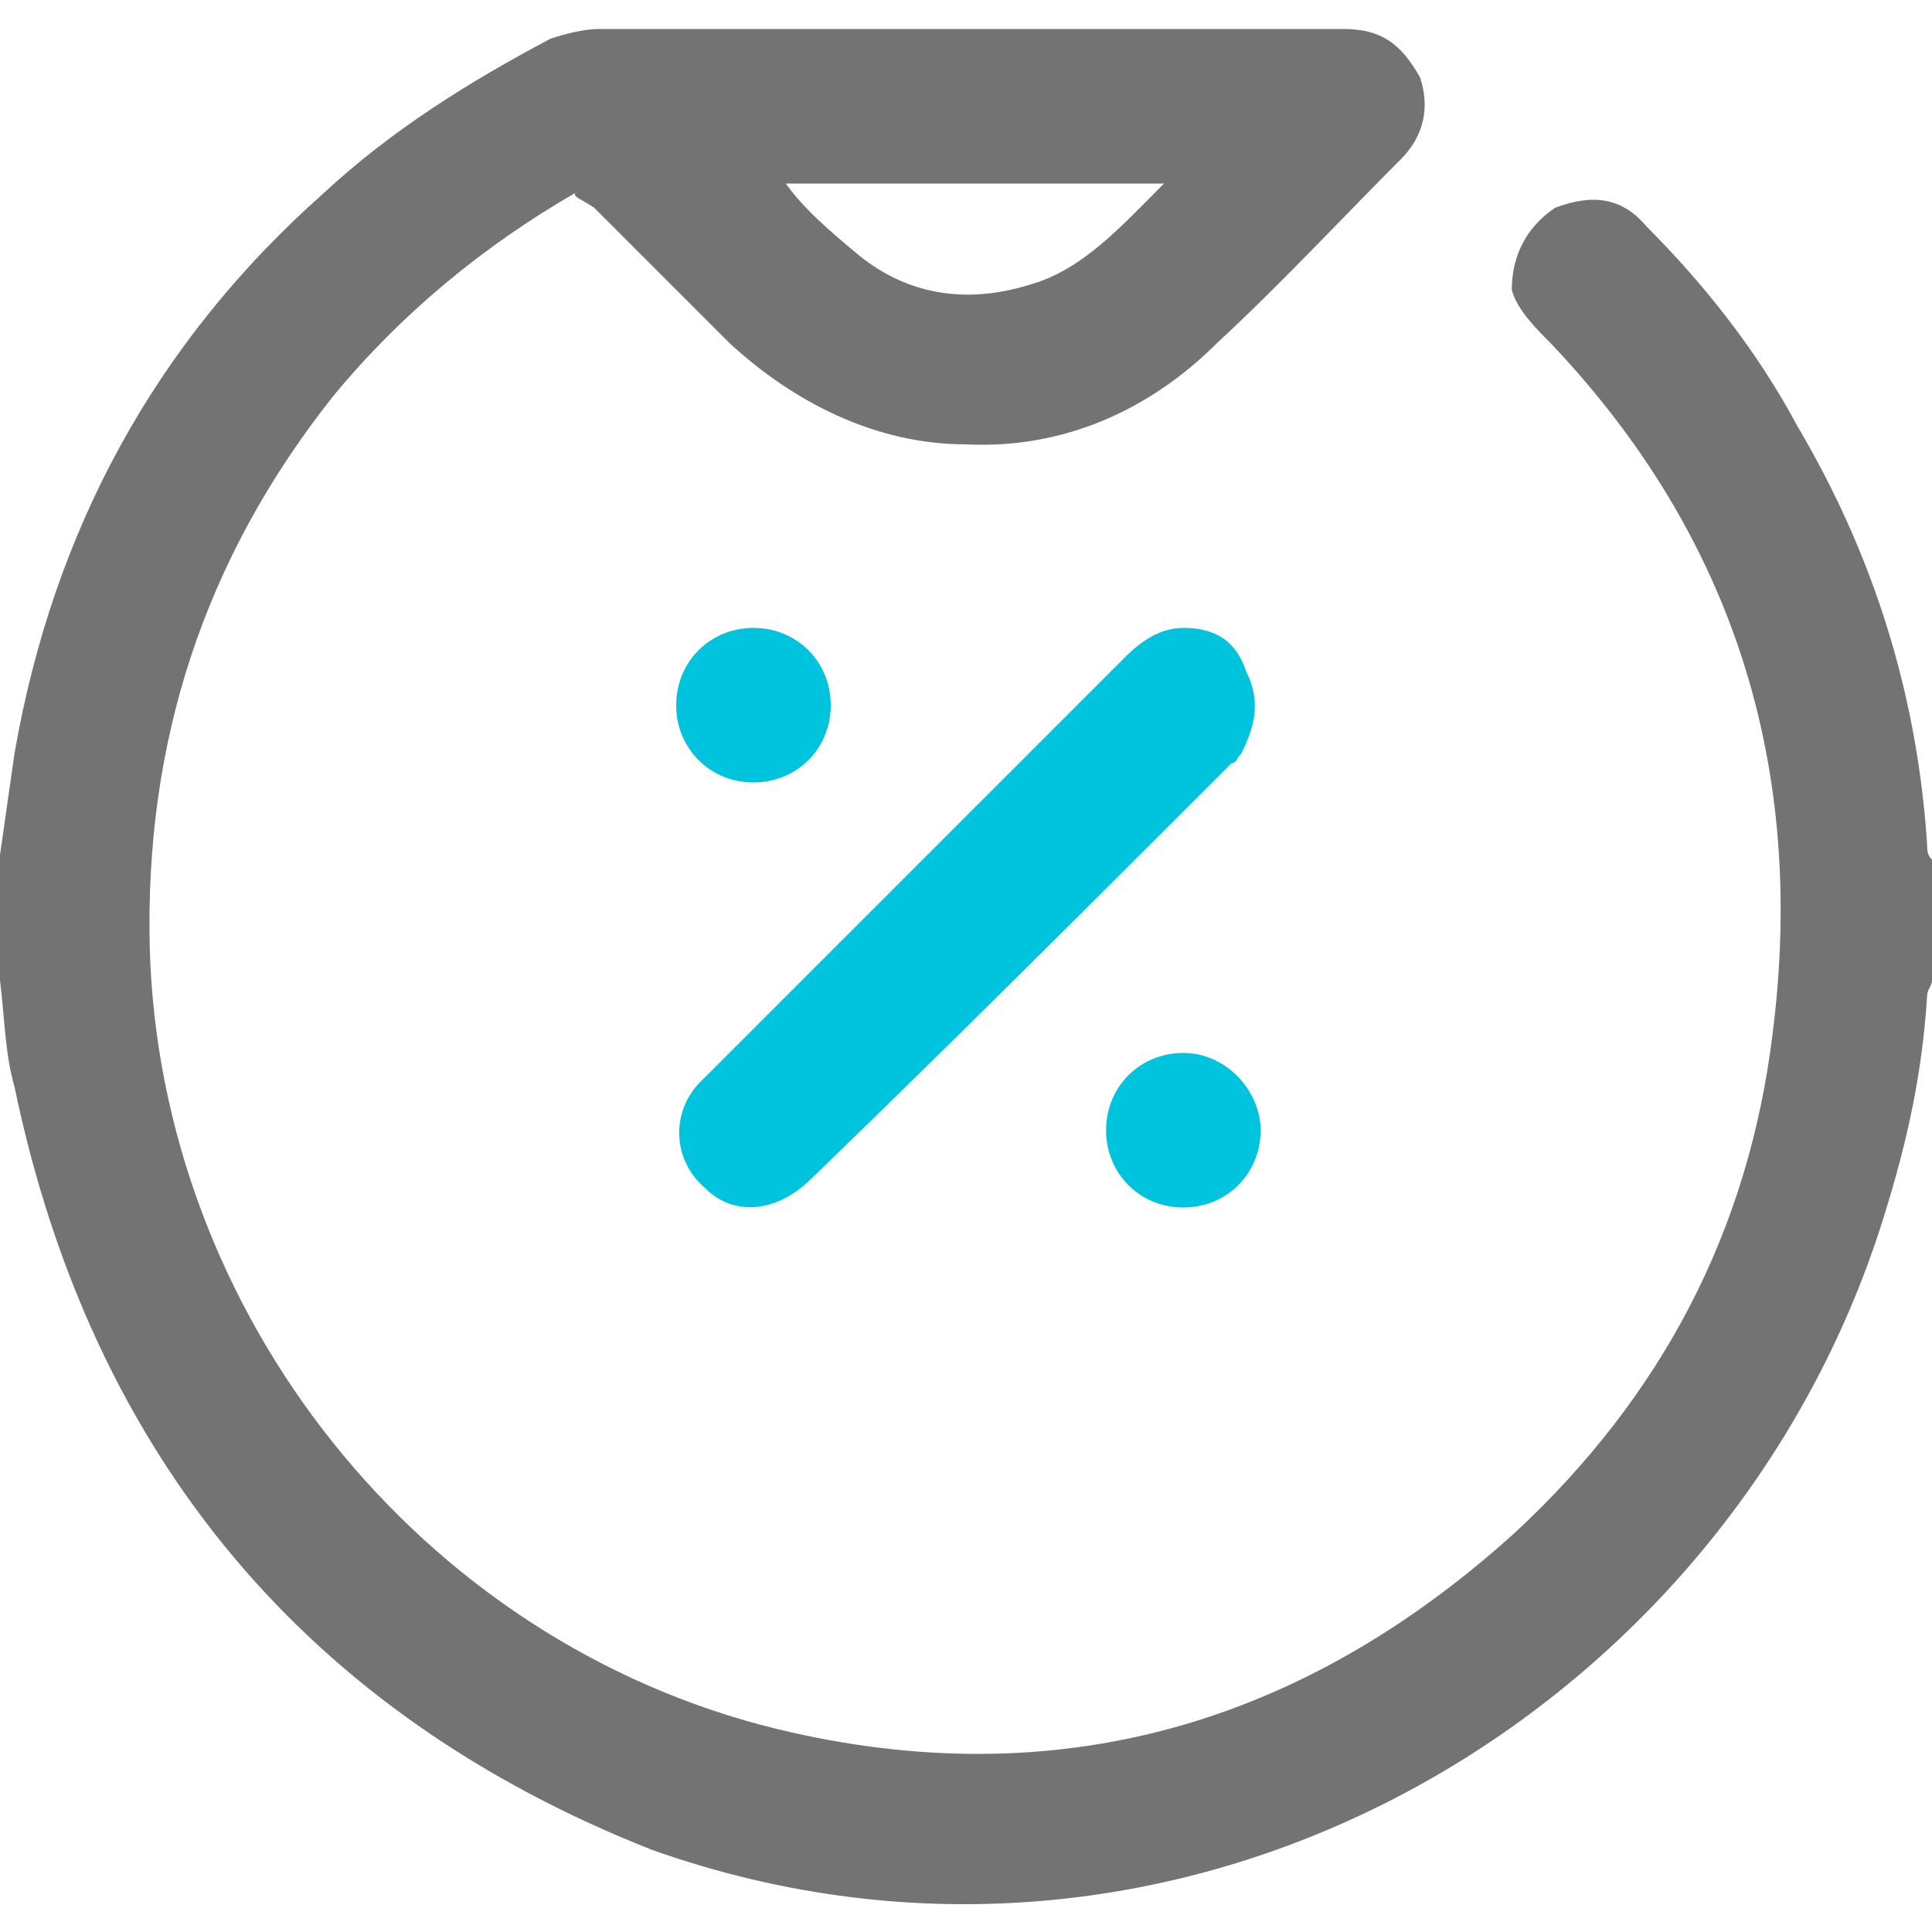
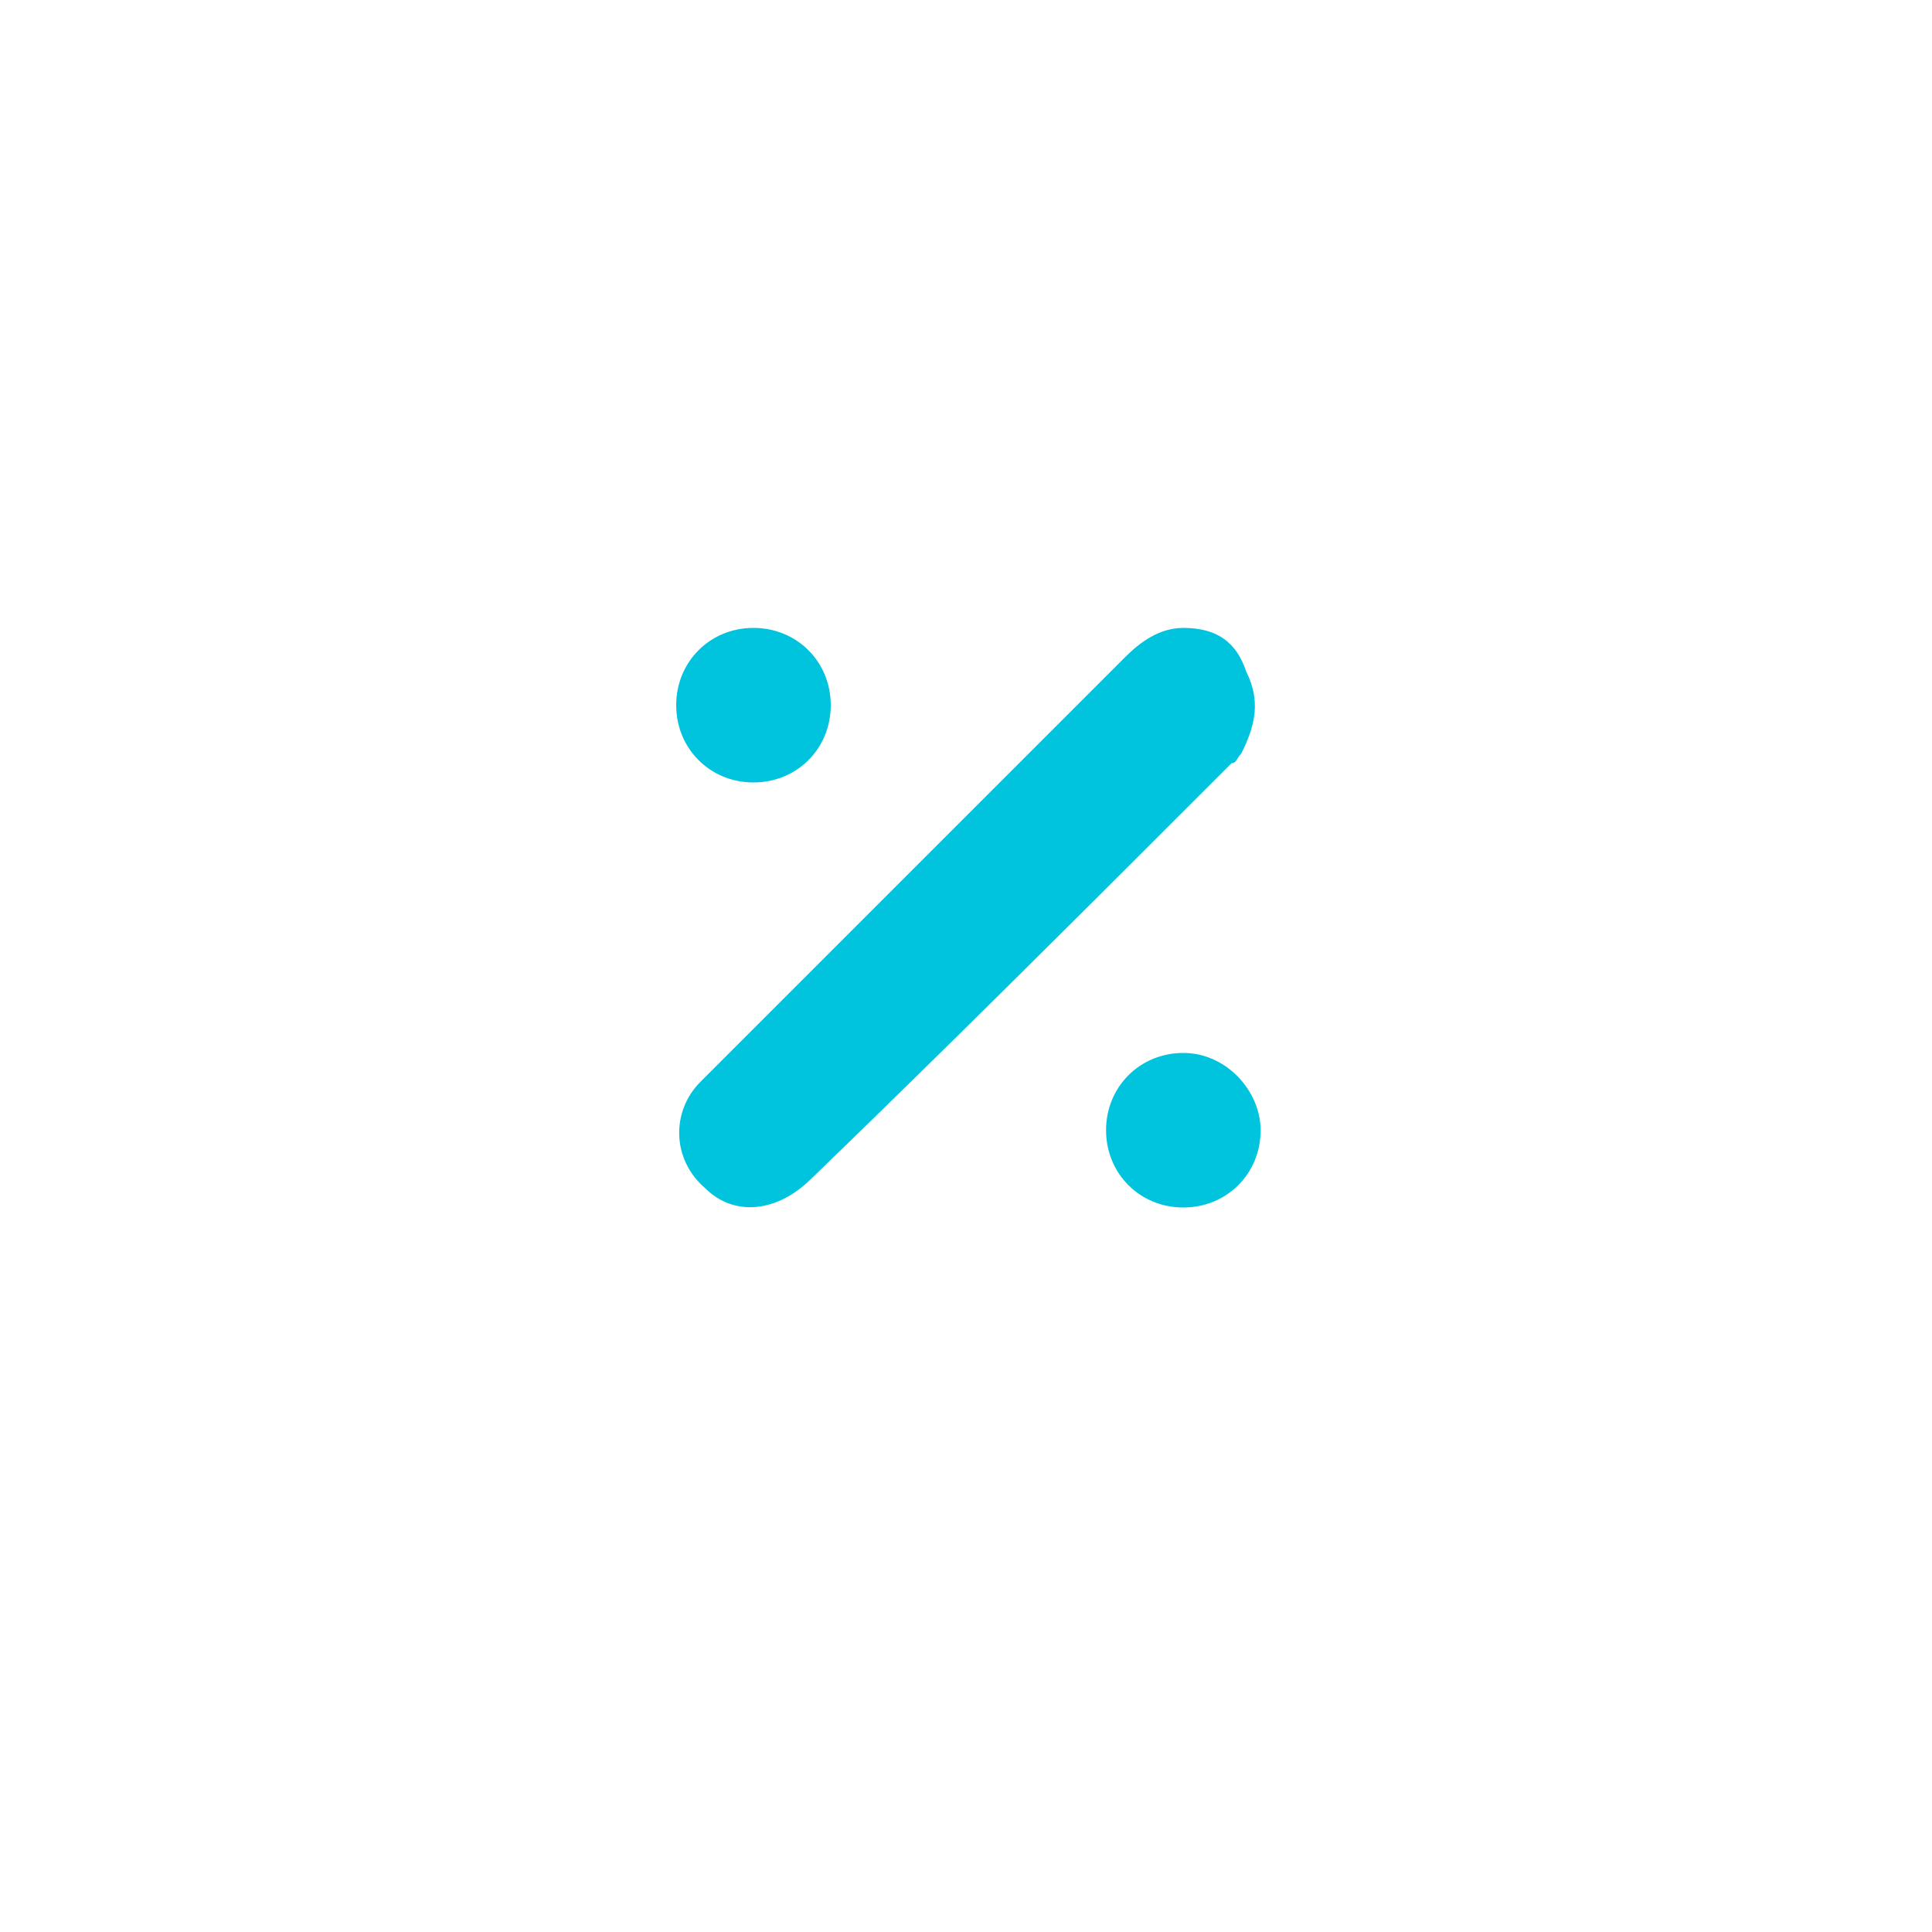
<svg xmlns="http://www.w3.org/2000/svg" version="1.1" id="Capa_1" x="0px" y="0px" viewBox="0 0 40 40" style="enable-background:new 0 0 40 40;" xml:space="preserve">
  <style type="text/css">
	.st0{fill:#737373;}
	.st1{fill:#00C4DE;}
</style>
-   <path class="st0" d="M0,17.7c0.1-0.7,0.2-1.4,0.3-2.1C1.1,11,3.2,7.1,6.7,4c1.4-1.3,3-2.3,4.7-3.2c0.3-0.1,0.7-0.2,1-0.2  c5.1,0,10.3,0,15.4,0c0.8,0,1.2,0.3,1.6,1c0.2,0.6,0.1,1.2-0.4,1.7c-1.2,1.2-2.5,2.6-3.8,3.8c-1.4,1.4-3.2,2.2-5.2,2.1  c-1.9,0-3.6-0.9-4.9-2.1c-0.9-0.9-1.8-1.8-2.8-2.8C12,4.1,11.9,4.1,11.9,4c-1.9,1.1-3.6,2.5-5,4.2C4.2,11.6,3,15.4,3.1,19.6  c0.2,7.6,5.6,14.4,13,16.2c5.8,1.4,10.9-0.1,15.3-4.1c3-2.8,4.8-6.2,5.3-10.3c0.7-5.5-0.8-10.3-4.6-14.3c-0.3-0.3-0.7-0.7-0.8-1.1  c0-0.7,0.3-1.3,0.9-1.7C33,4,33.6,4.1,34.1,4.7c1.2,1.2,2.3,2.6,3.1,4.1c1.6,2.7,2.5,5.6,2.7,8.7c0,0.1,0,0.2,0.1,0.3v2.5  c0,0.1-0.1,0.2-0.1,0.3c-0.1,1.6-0.4,3-0.9,4.6c-3.2,10.3-14.5,17-25.5,13.1C6.4,35.5,1.9,30.2,0.3,22.5c-0.2-0.7-0.2-1.4-0.3-2.2  C0,19.4,0,18.6,0,17.7 M16.2,3.7C16.2,3.7,16.2,3.8,16.2,3.7c0.4,0.6,1,1.1,1.6,1.6c1,0.8,2.2,1,3.5,0.6c1.1-0.3,1.9-1.2,2.8-2.1  H16.2z" />
  <path class="st1" d="M24.5,13c0.7,0,1.1,0.3,1.3,0.9c0.3,0.6,0.2,1.1-0.1,1.7c-0.1,0.1-0.1,0.2-0.2,0.2c-2.9,2.9-5.8,5.8-8.7,8.6  c-0.7,0.7-1.6,0.8-2.2,0.2c-0.7-0.6-0.7-1.6-0.1-2.2c0.2-0.2,0.6-0.6,0.8-0.8c2.7-2.7,5.3-5.3,8-8C23.6,13.3,24,13,24.5,13   M17.2,14.6c0-0.9-0.7-1.6-1.6-1.6S14,13.7,14,14.6c0,0.9,0.7,1.6,1.6,1.6C16.5,16.2,17.2,15.5,17.2,14.6 M24.5,21.8  c-0.9,0-1.6,0.7-1.6,1.6c0,0.9,0.7,1.6,1.6,1.6c0.9,0,1.6-0.7,1.6-1.6C26.1,22.6,25.4,21.8,24.5,21.8" />
</svg>